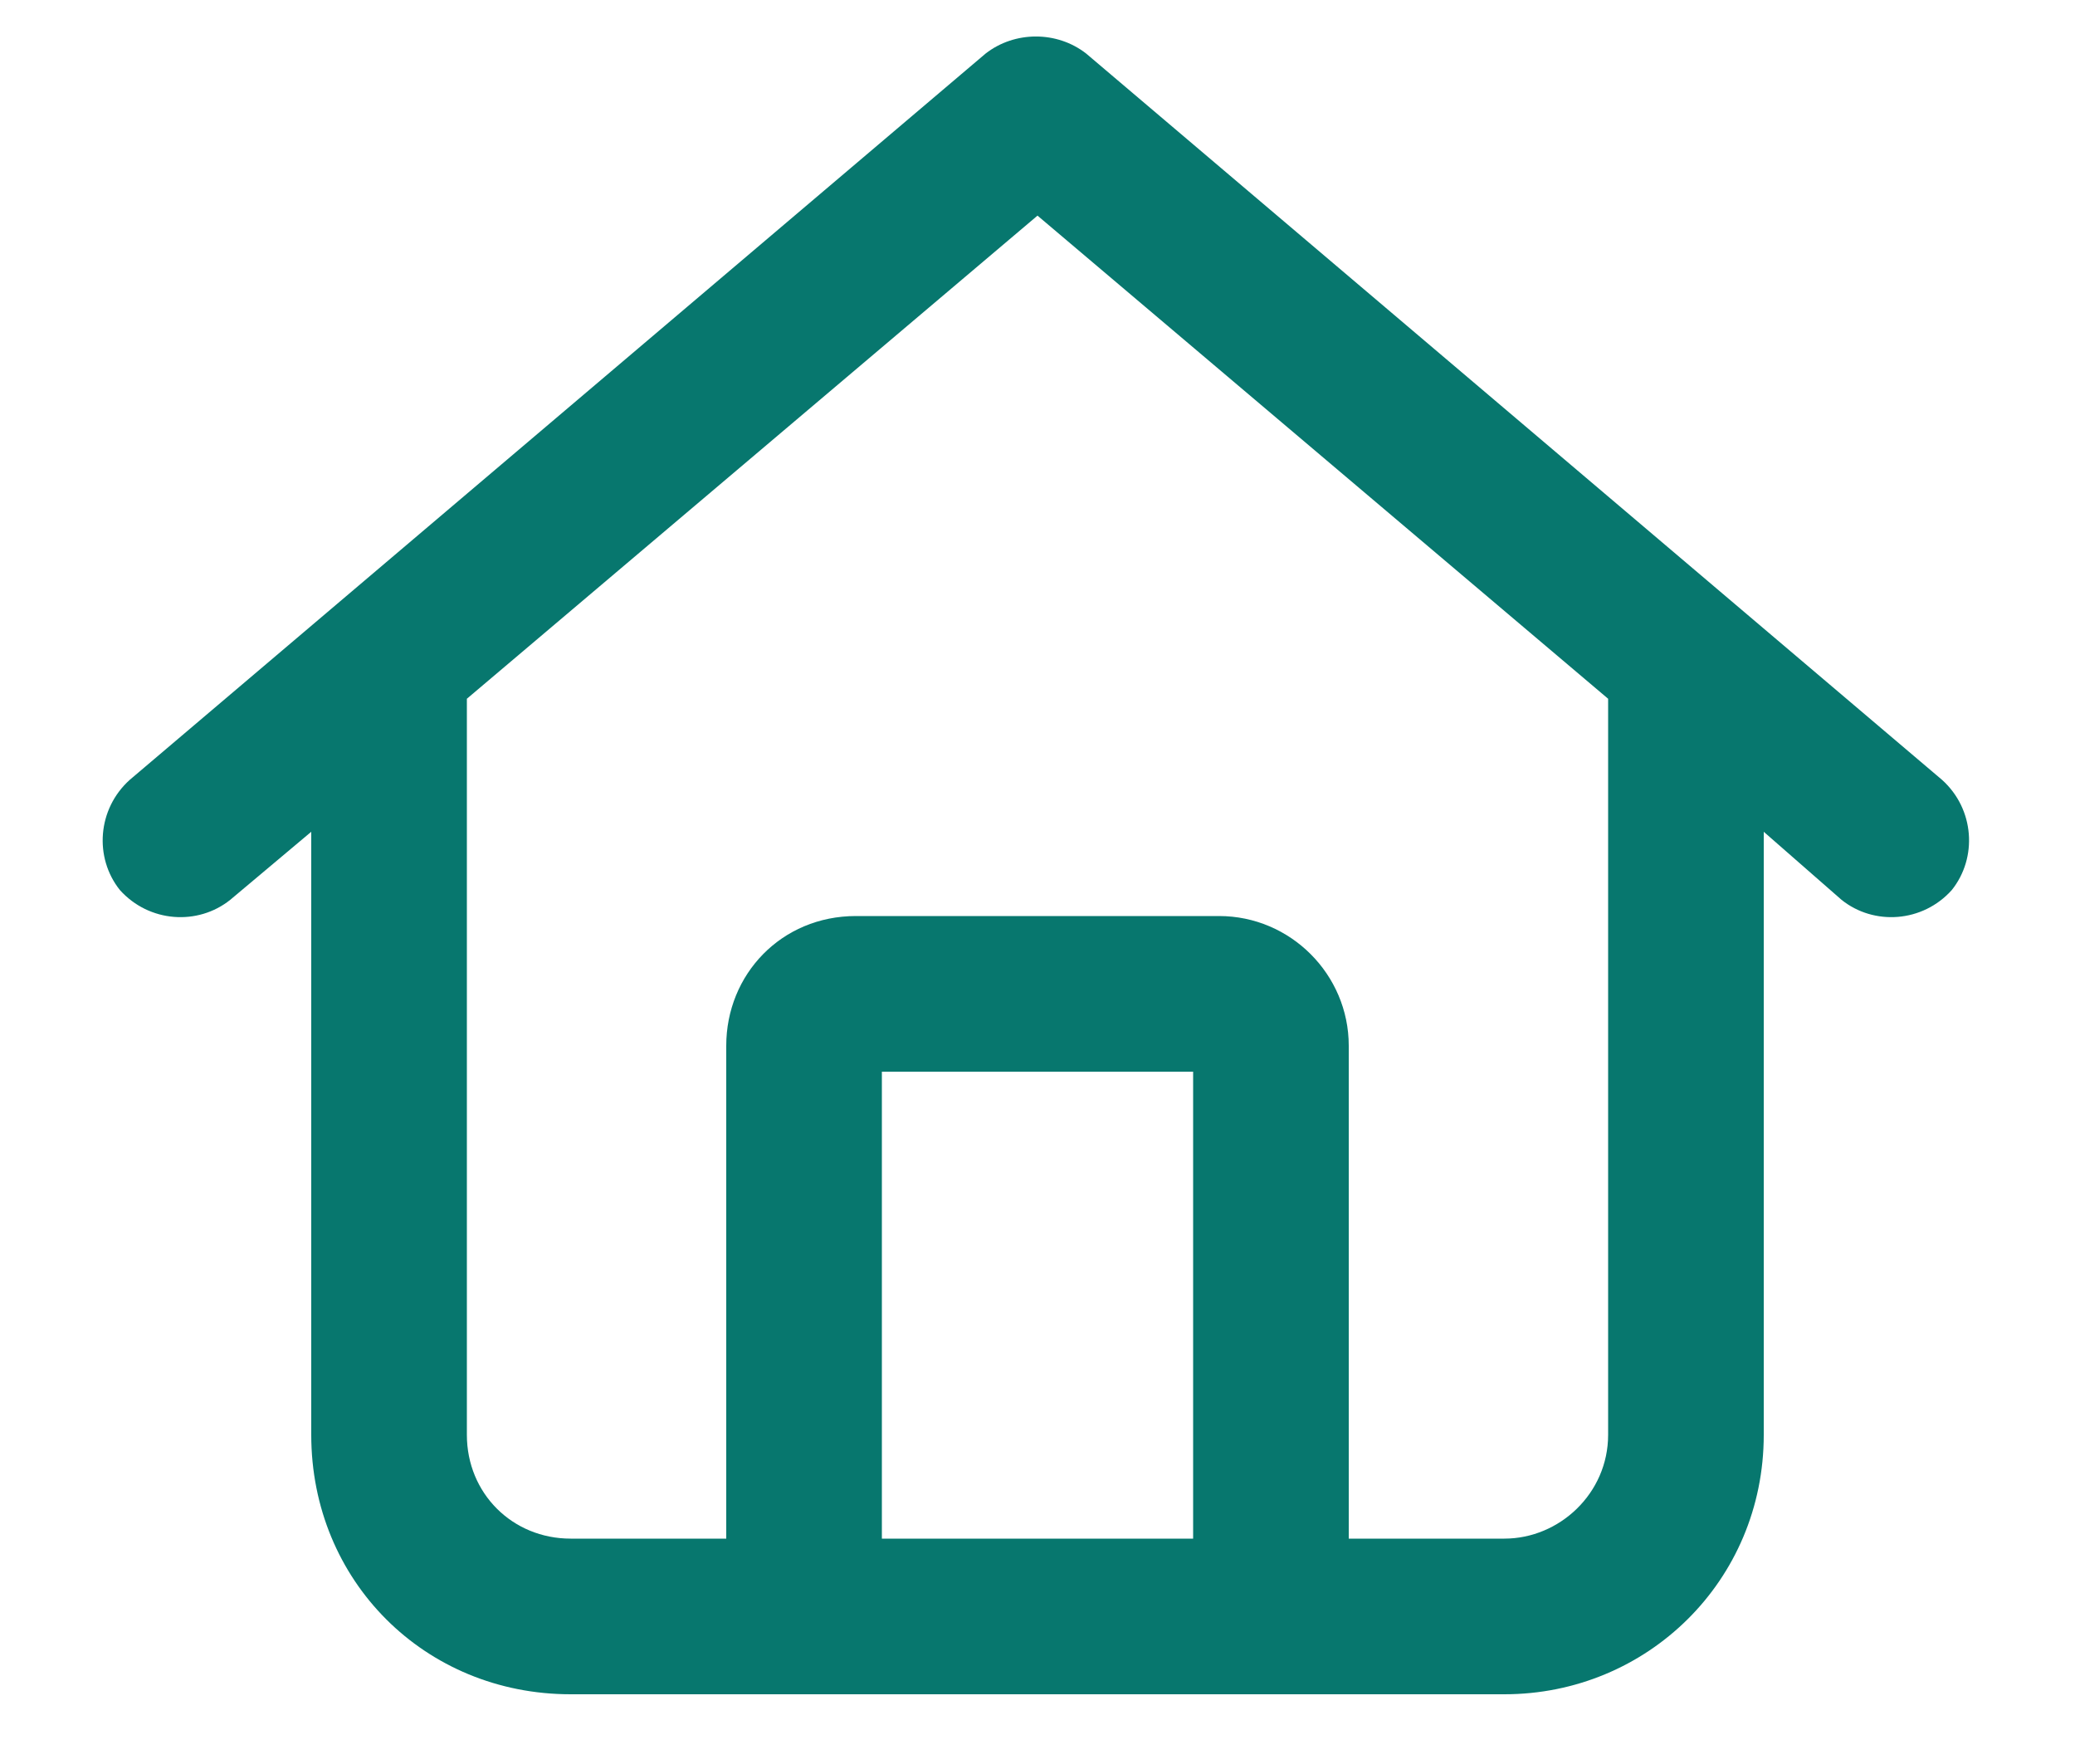
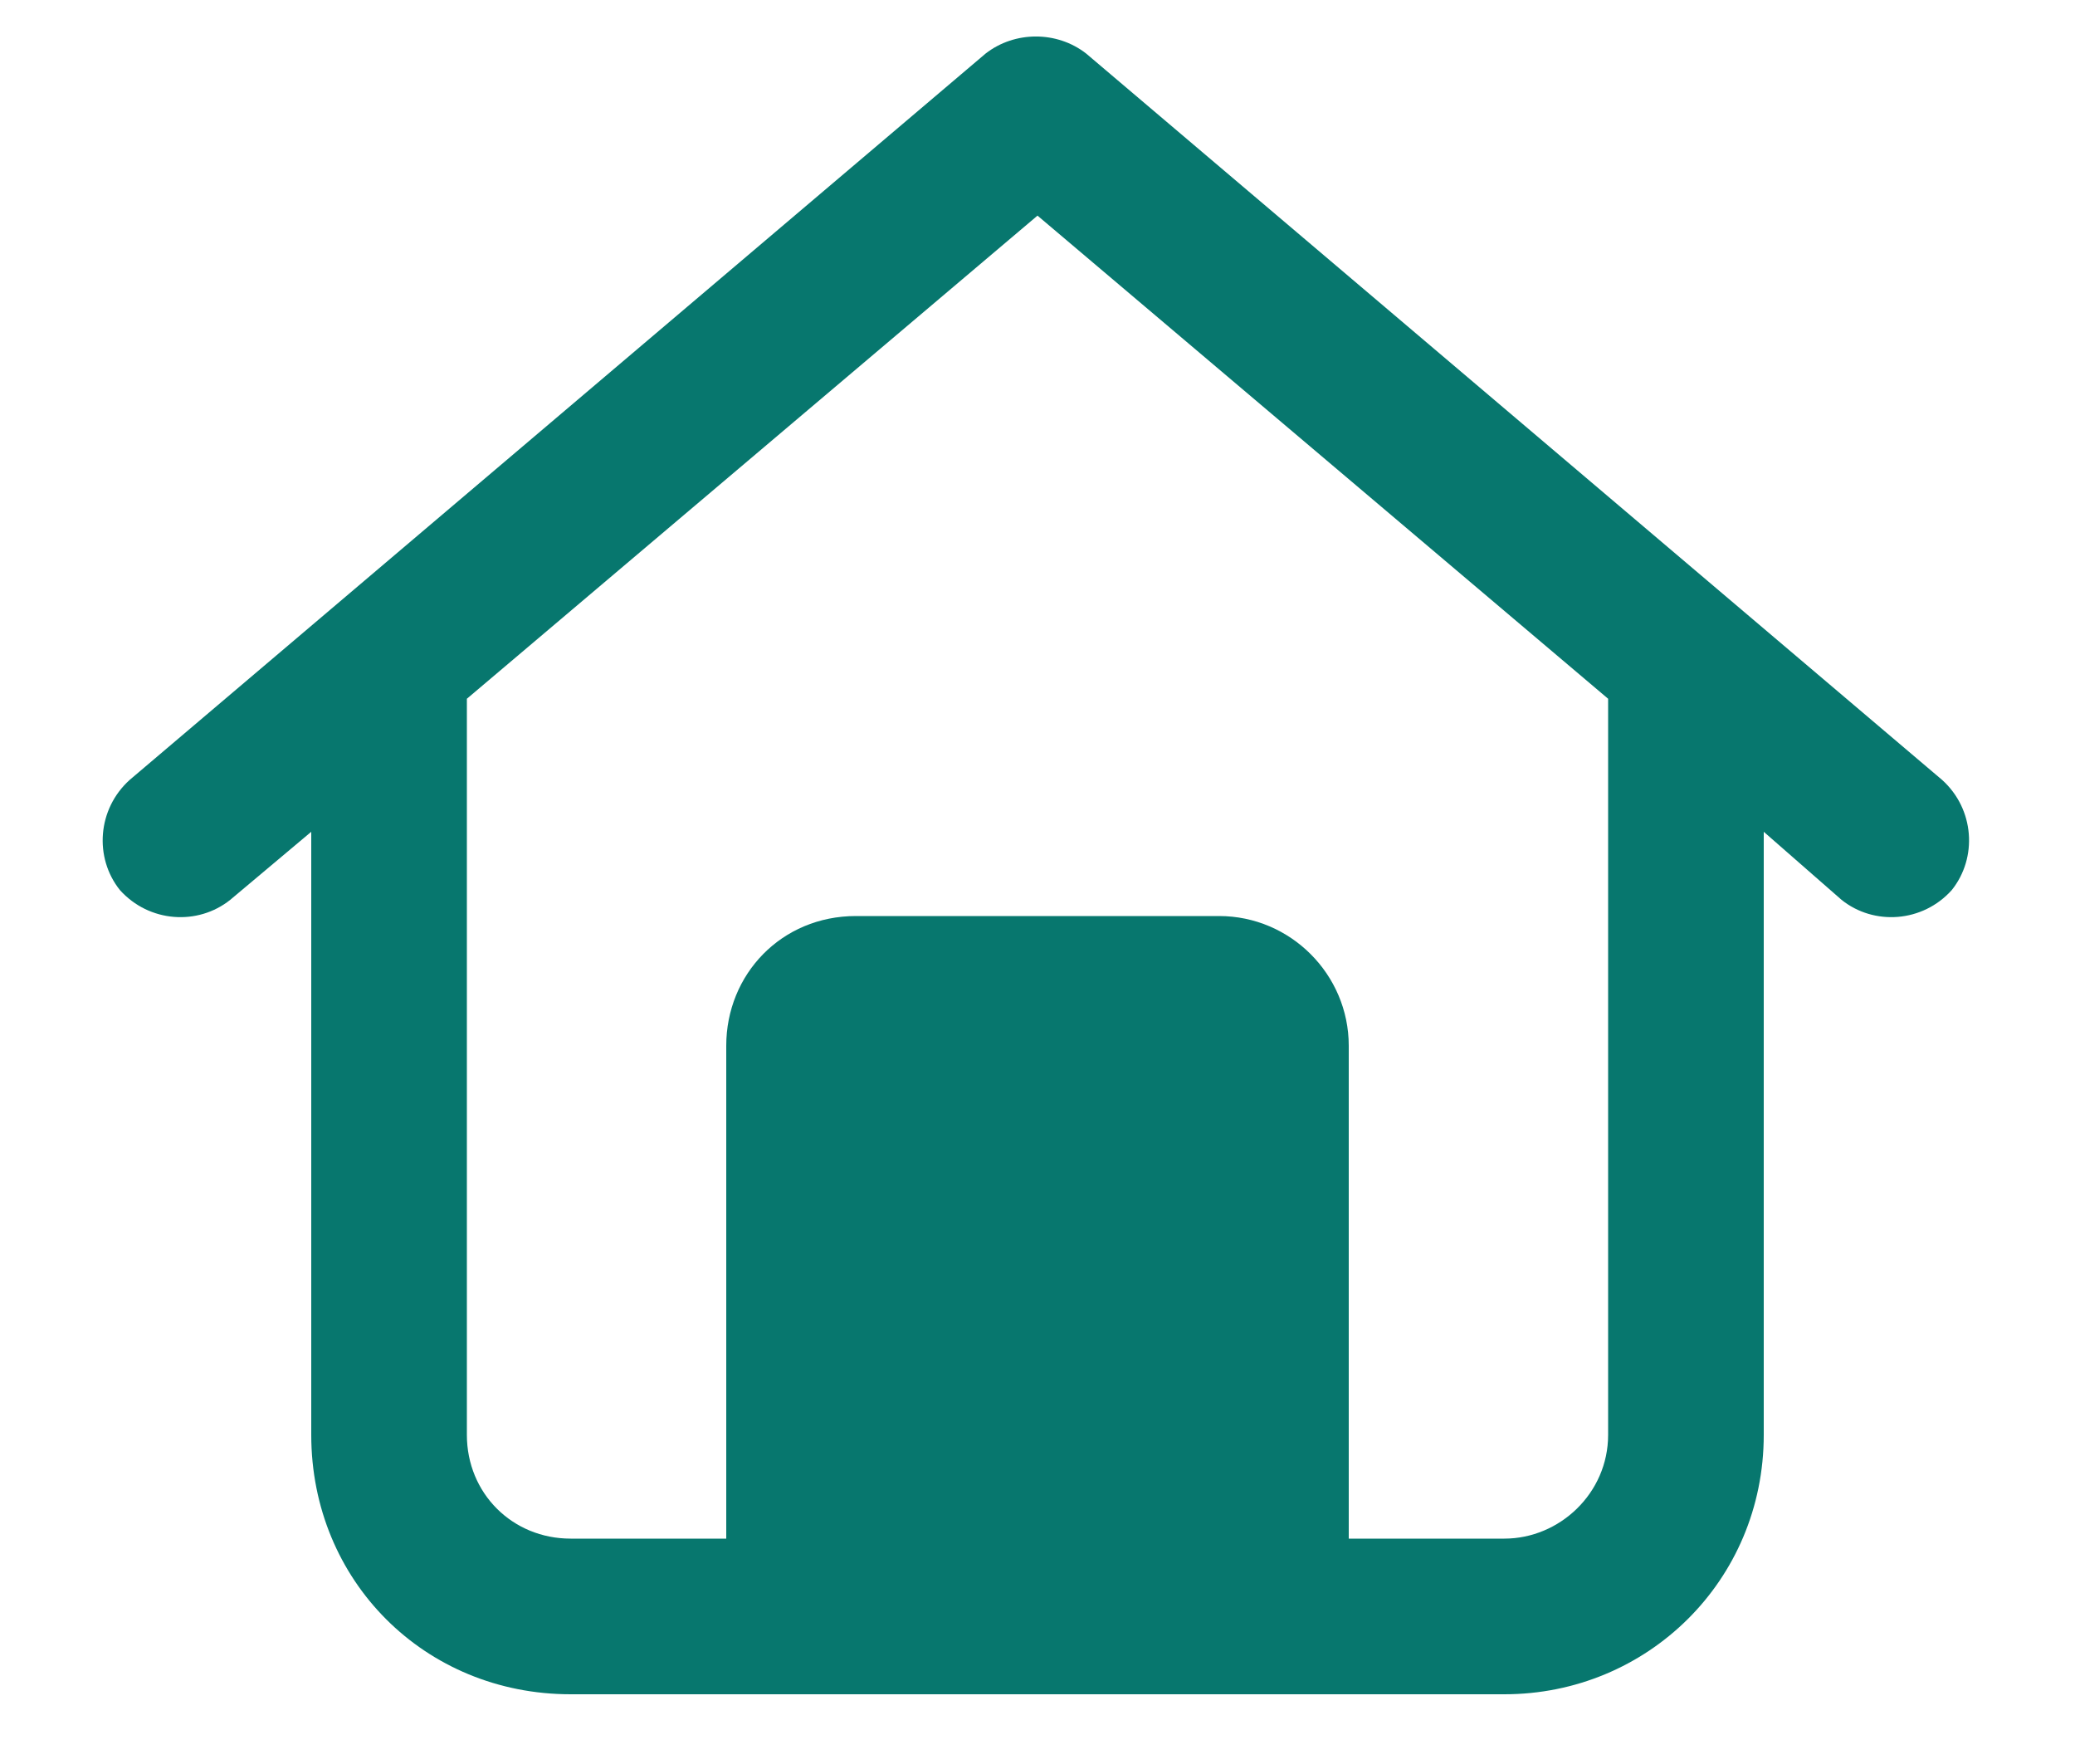
<svg xmlns="http://www.w3.org/2000/svg" width="20" height="17" viewBox="0 0 20 17" fill="none">
-   <path d="M10.469 0.516L18.719 7.516C19.031 7.797 19.062 8.266 18.812 8.578C18.531 8.891 18.062 8.922 17.75 8.672L17 8.016V13.828C17 15.235 15.875 16.328 14.5 16.328H5.5C4.094 16.328 3 15.235 3 13.828V8.016L2.219 8.672C1.906 8.922 1.438 8.891 1.156 8.578C0.906 8.266 0.938 7.797 1.25 7.516L9.5 0.516C9.781 0.297 10.188 0.297 10.469 0.516ZM4.5 13.828C4.5 14.391 4.938 14.828 5.5 14.828H7V10.078C7 9.391 7.531 8.828 8.25 8.828H11.75C12.438 8.828 13 9.391 13 10.078V14.828H14.5C15.031 14.828 15.5 14.391 15.5 13.828V6.734L10 2.078L4.5 6.734V13.828ZM8.5 14.828H11.5V10.328H8.5V14.828Z" fill="#07776E" />
+   <path d="M10.469 0.516L18.719 7.516C19.031 7.797 19.062 8.266 18.812 8.578C18.531 8.891 18.062 8.922 17.75 8.672L17 8.016V13.828C17 15.235 15.875 16.328 14.5 16.328H5.5C4.094 16.328 3 15.235 3 13.828V8.016L2.219 8.672C1.906 8.922 1.438 8.891 1.156 8.578C0.906 8.266 0.938 7.797 1.25 7.516L9.5 0.516C9.781 0.297 10.188 0.297 10.469 0.516ZM4.5 13.828C4.5 14.391 4.938 14.828 5.5 14.828H7V10.078C7 9.391 7.531 8.828 8.25 8.828H11.75C12.438 8.828 13 9.391 13 10.078V14.828H14.5C15.031 14.828 15.5 14.391 15.5 13.828V6.734L10 2.078L4.5 6.734V13.828ZM8.5 14.828V10.328H8.5V14.828Z" fill="#07776E" />
</svg>